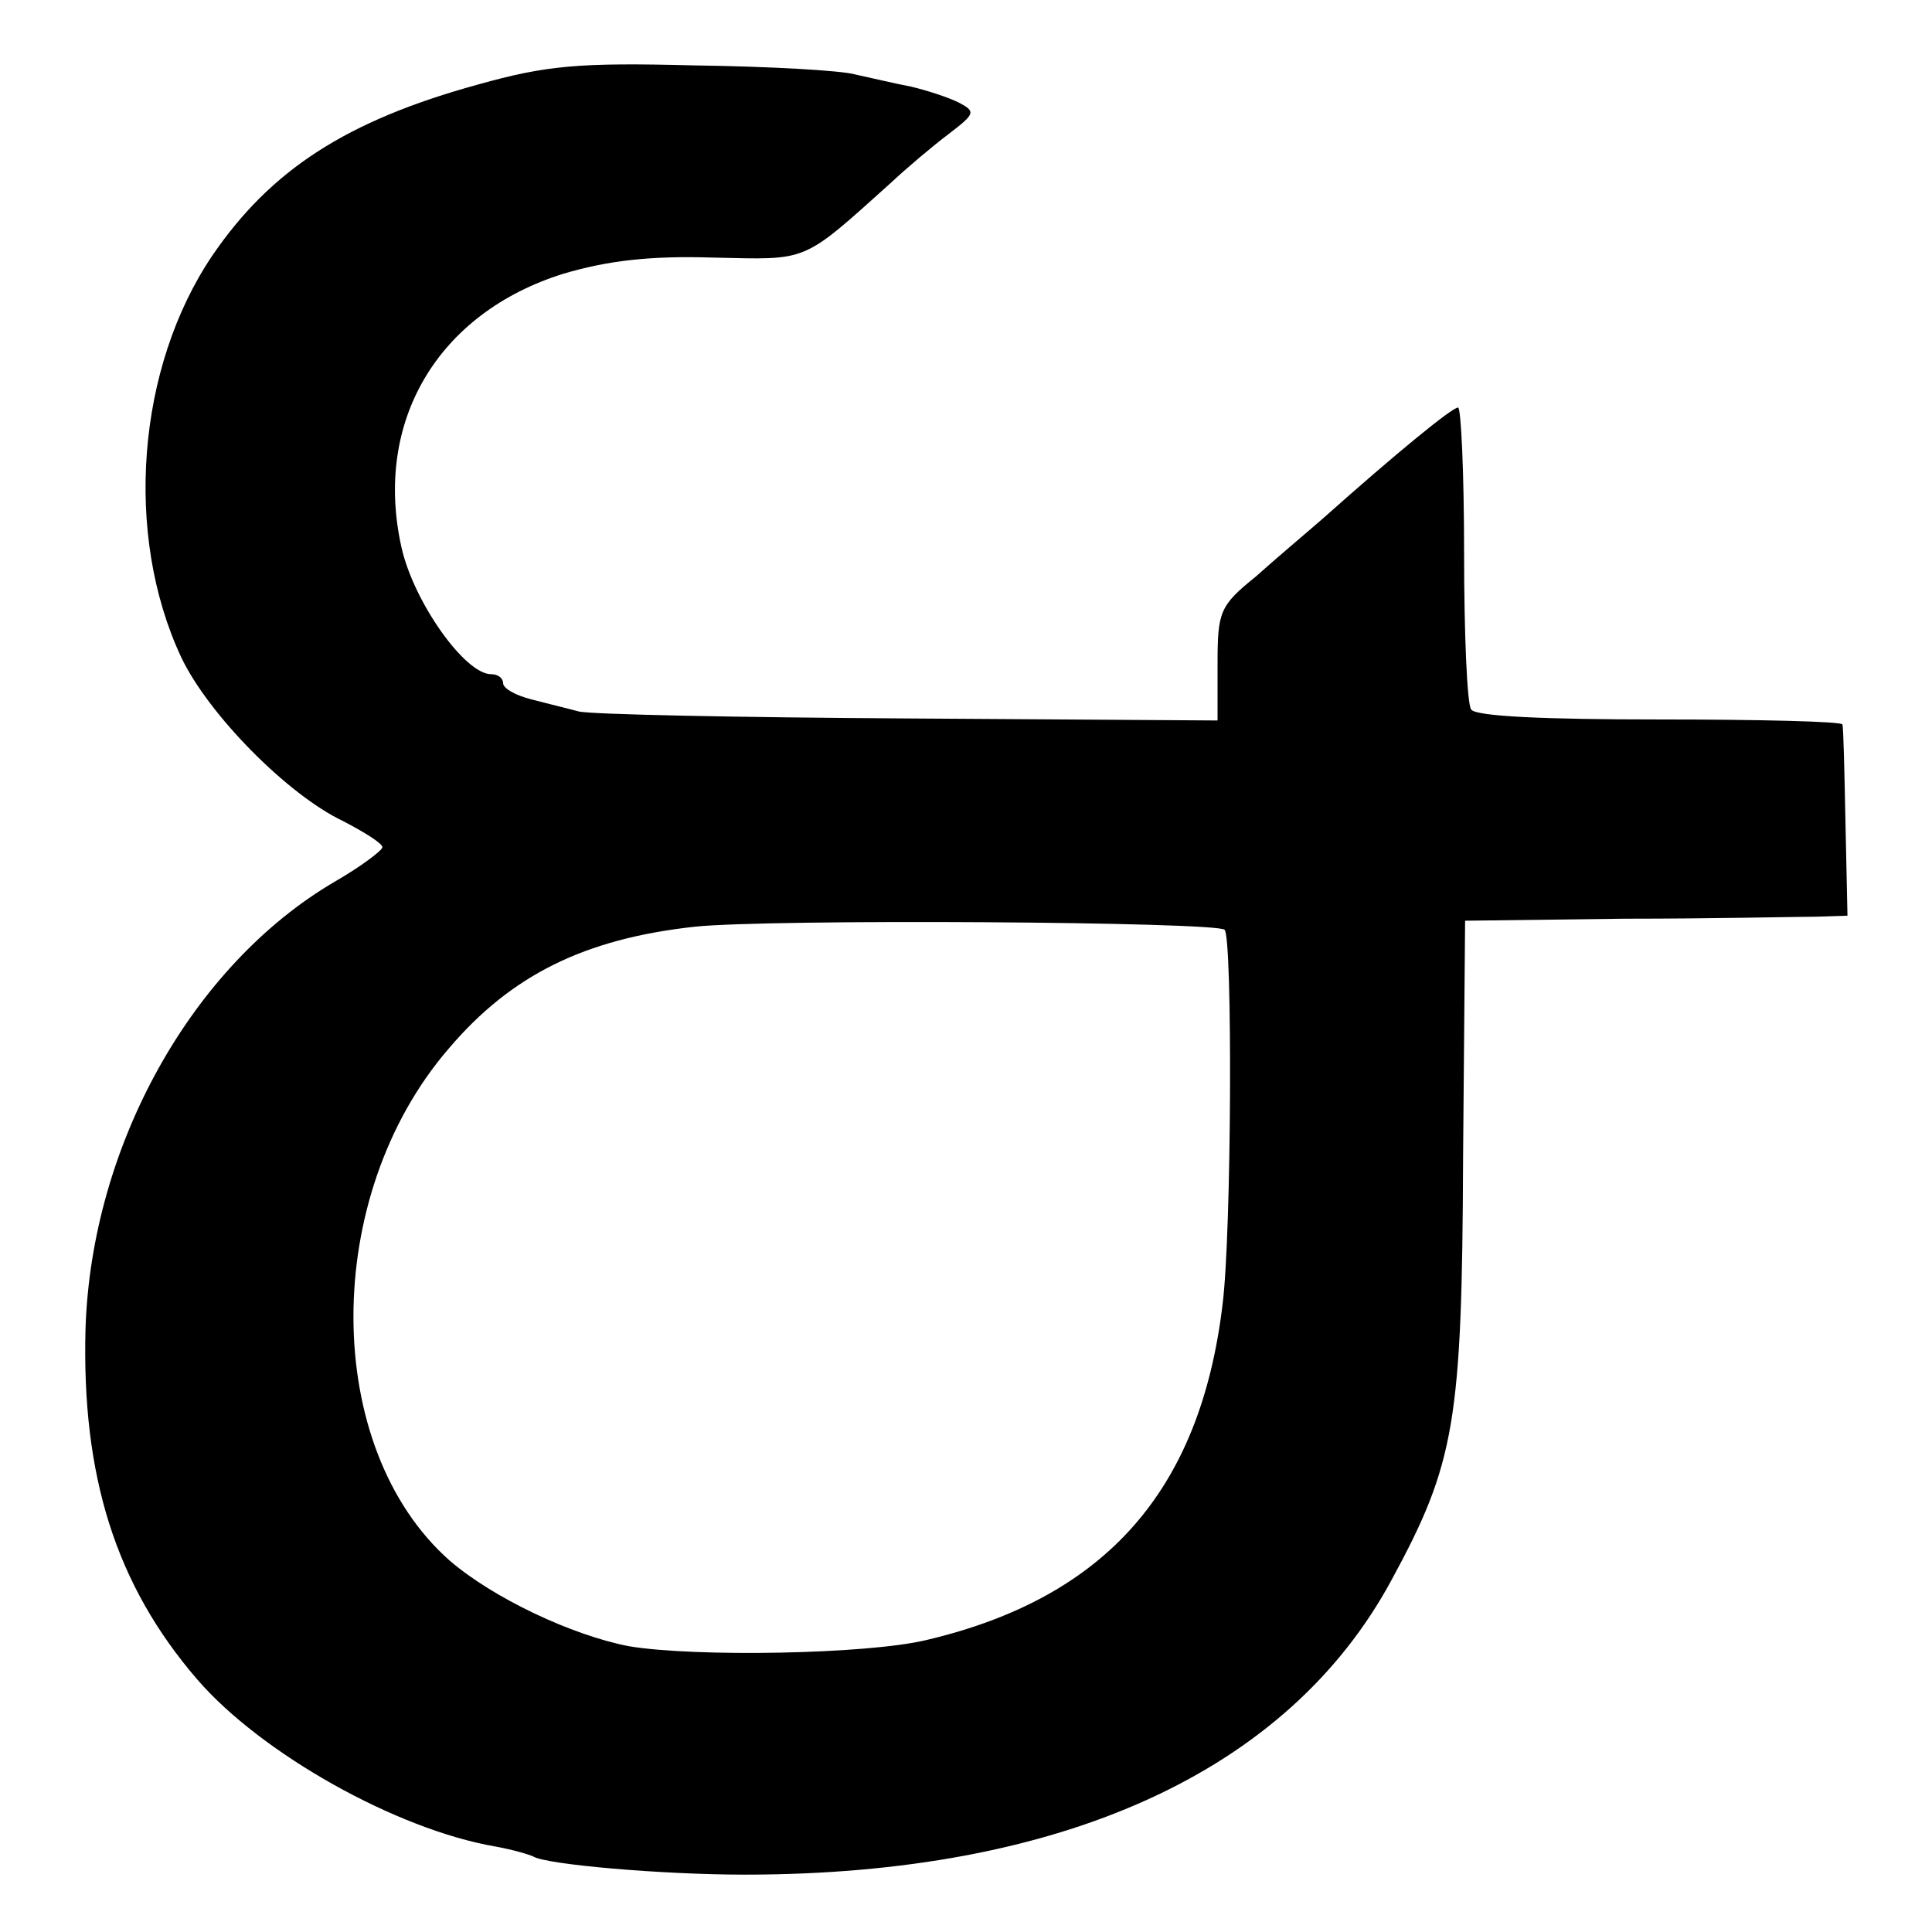
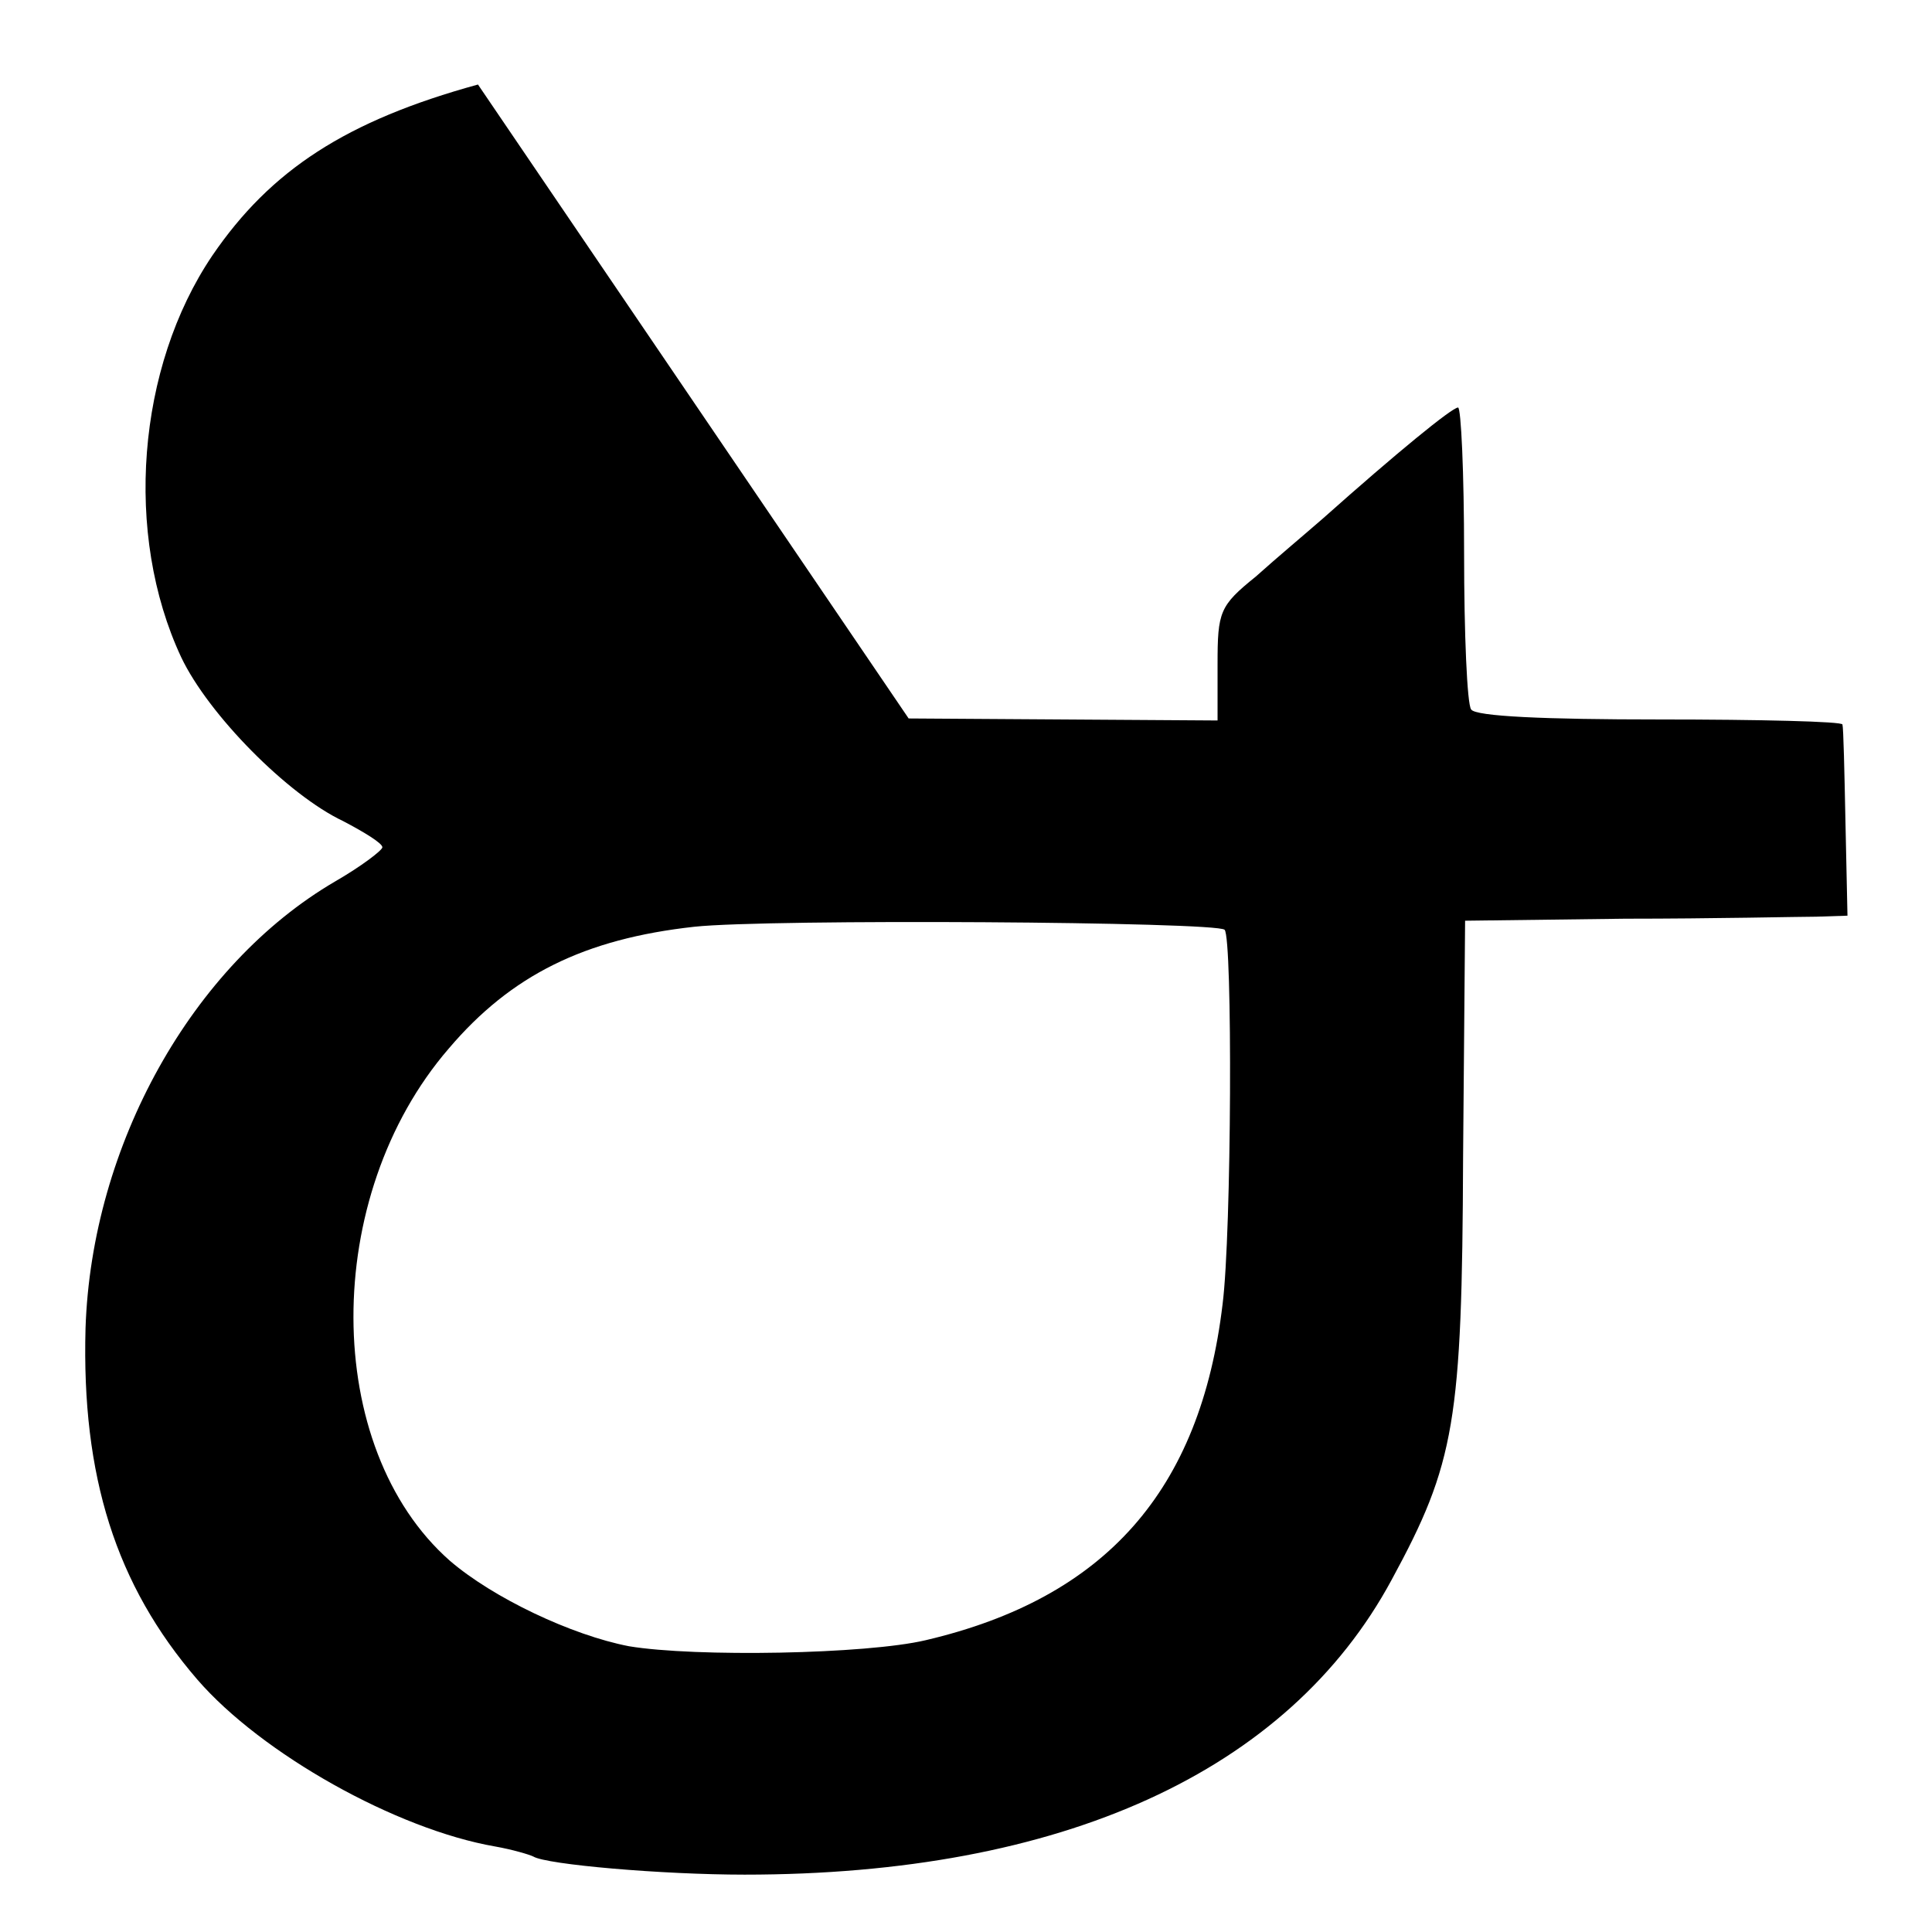
<svg xmlns="http://www.w3.org/2000/svg" version="1.0" width="192pt" height="192pt" viewBox="0 0 192 192" preserveAspectRatio="xMidYMid meet">
  <g transform="translate(0,192) scale(0.1,-0.1)" fill="#000000" stroke="none">
-     <path d="M475 1836 c-131 -36 -206 -85 -264 -170 -75 -111 -88 -277 -31 -399 27 -57 106 -137 161 -163 21 -11 39 -22 39 -26 0 -3 -21 -19 -47 -34 -142 -83 -242 -262 -248 -444 -4 -147 30 -255 111 -349 64 -74 198 -149 296 -166 17 -3 34 -8 38 -10 13 -8 128 -18 210 -18 315 0 540 102 643 293 63 116 70 157 71 420 l2 235 159 2 c88 0 174 2 190 2 l31 1 -2 93 c-1 50 -2 94 -3 97 0 3 -82 5 -182 5 -113 0 -183 3 -187 10 -4 5 -7 75 -7 155 0 80 -3 145 -6 145 -6 0 -61 -45 -134 -110 -16 -14 -47 -40 -67 -58 -36 -29 -38 -35 -38 -87 l0 -56 -307 2 c-170 1 -317 4 -328 7 -11 3 -32 8 -47 12 -16 4 -28 11 -28 16 0 5 -5 9 -12 9 -26 0 -77 72 -89 126 -28 125 36 233 161 272 44 13 86 18 149 16 95 -2 87 -6 176 74 16 15 42 37 58 49 26 20 27 22 10 31 -10 5 -31 12 -48 16 -16 3 -41 9 -55 12 -14 4 -86 8 -160 9 -115 3 -147 0 -215 -19z m742 -840 c8 -8 7 -301 -2 -372 -22 -185 -116 -292 -295 -334 -59 -14 -229 -17 -295 -6 -57 11 -135 48 -178 85 -127 112 -128 362 -1 509 62 73 135 109 244 121 74 8 519 5 527 -3z" />
+     <path d="M475 1836 c-131 -36 -206 -85 -264 -170 -75 -111 -88 -277 -31 -399 27 -57 106 -137 161 -163 21 -11 39 -22 39 -26 0 -3 -21 -19 -47 -34 -142 -83 -242 -262 -248 -444 -4 -147 30 -255 111 -349 64 -74 198 -149 296 -166 17 -3 34 -8 38 -10 13 -8 128 -18 210 -18 315 0 540 102 643 293 63 116 70 157 71 420 l2 235 159 2 c88 0 174 2 190 2 l31 1 -2 93 c-1 50 -2 94 -3 97 0 3 -82 5 -182 5 -113 0 -183 3 -187 10 -4 5 -7 75 -7 155 0 80 -3 145 -6 145 -6 0 -61 -45 -134 -110 -16 -14 -47 -40 -67 -58 -36 -29 -38 -35 -38 -87 l0 -56 -307 2 z m742 -840 c8 -8 7 -301 -2 -372 -22 -185 -116 -292 -295 -334 -59 -14 -229 -17 -295 -6 -57 11 -135 48 -178 85 -127 112 -128 362 -1 509 62 73 135 109 244 121 74 8 519 5 527 -3z" />
  </g>
</svg>